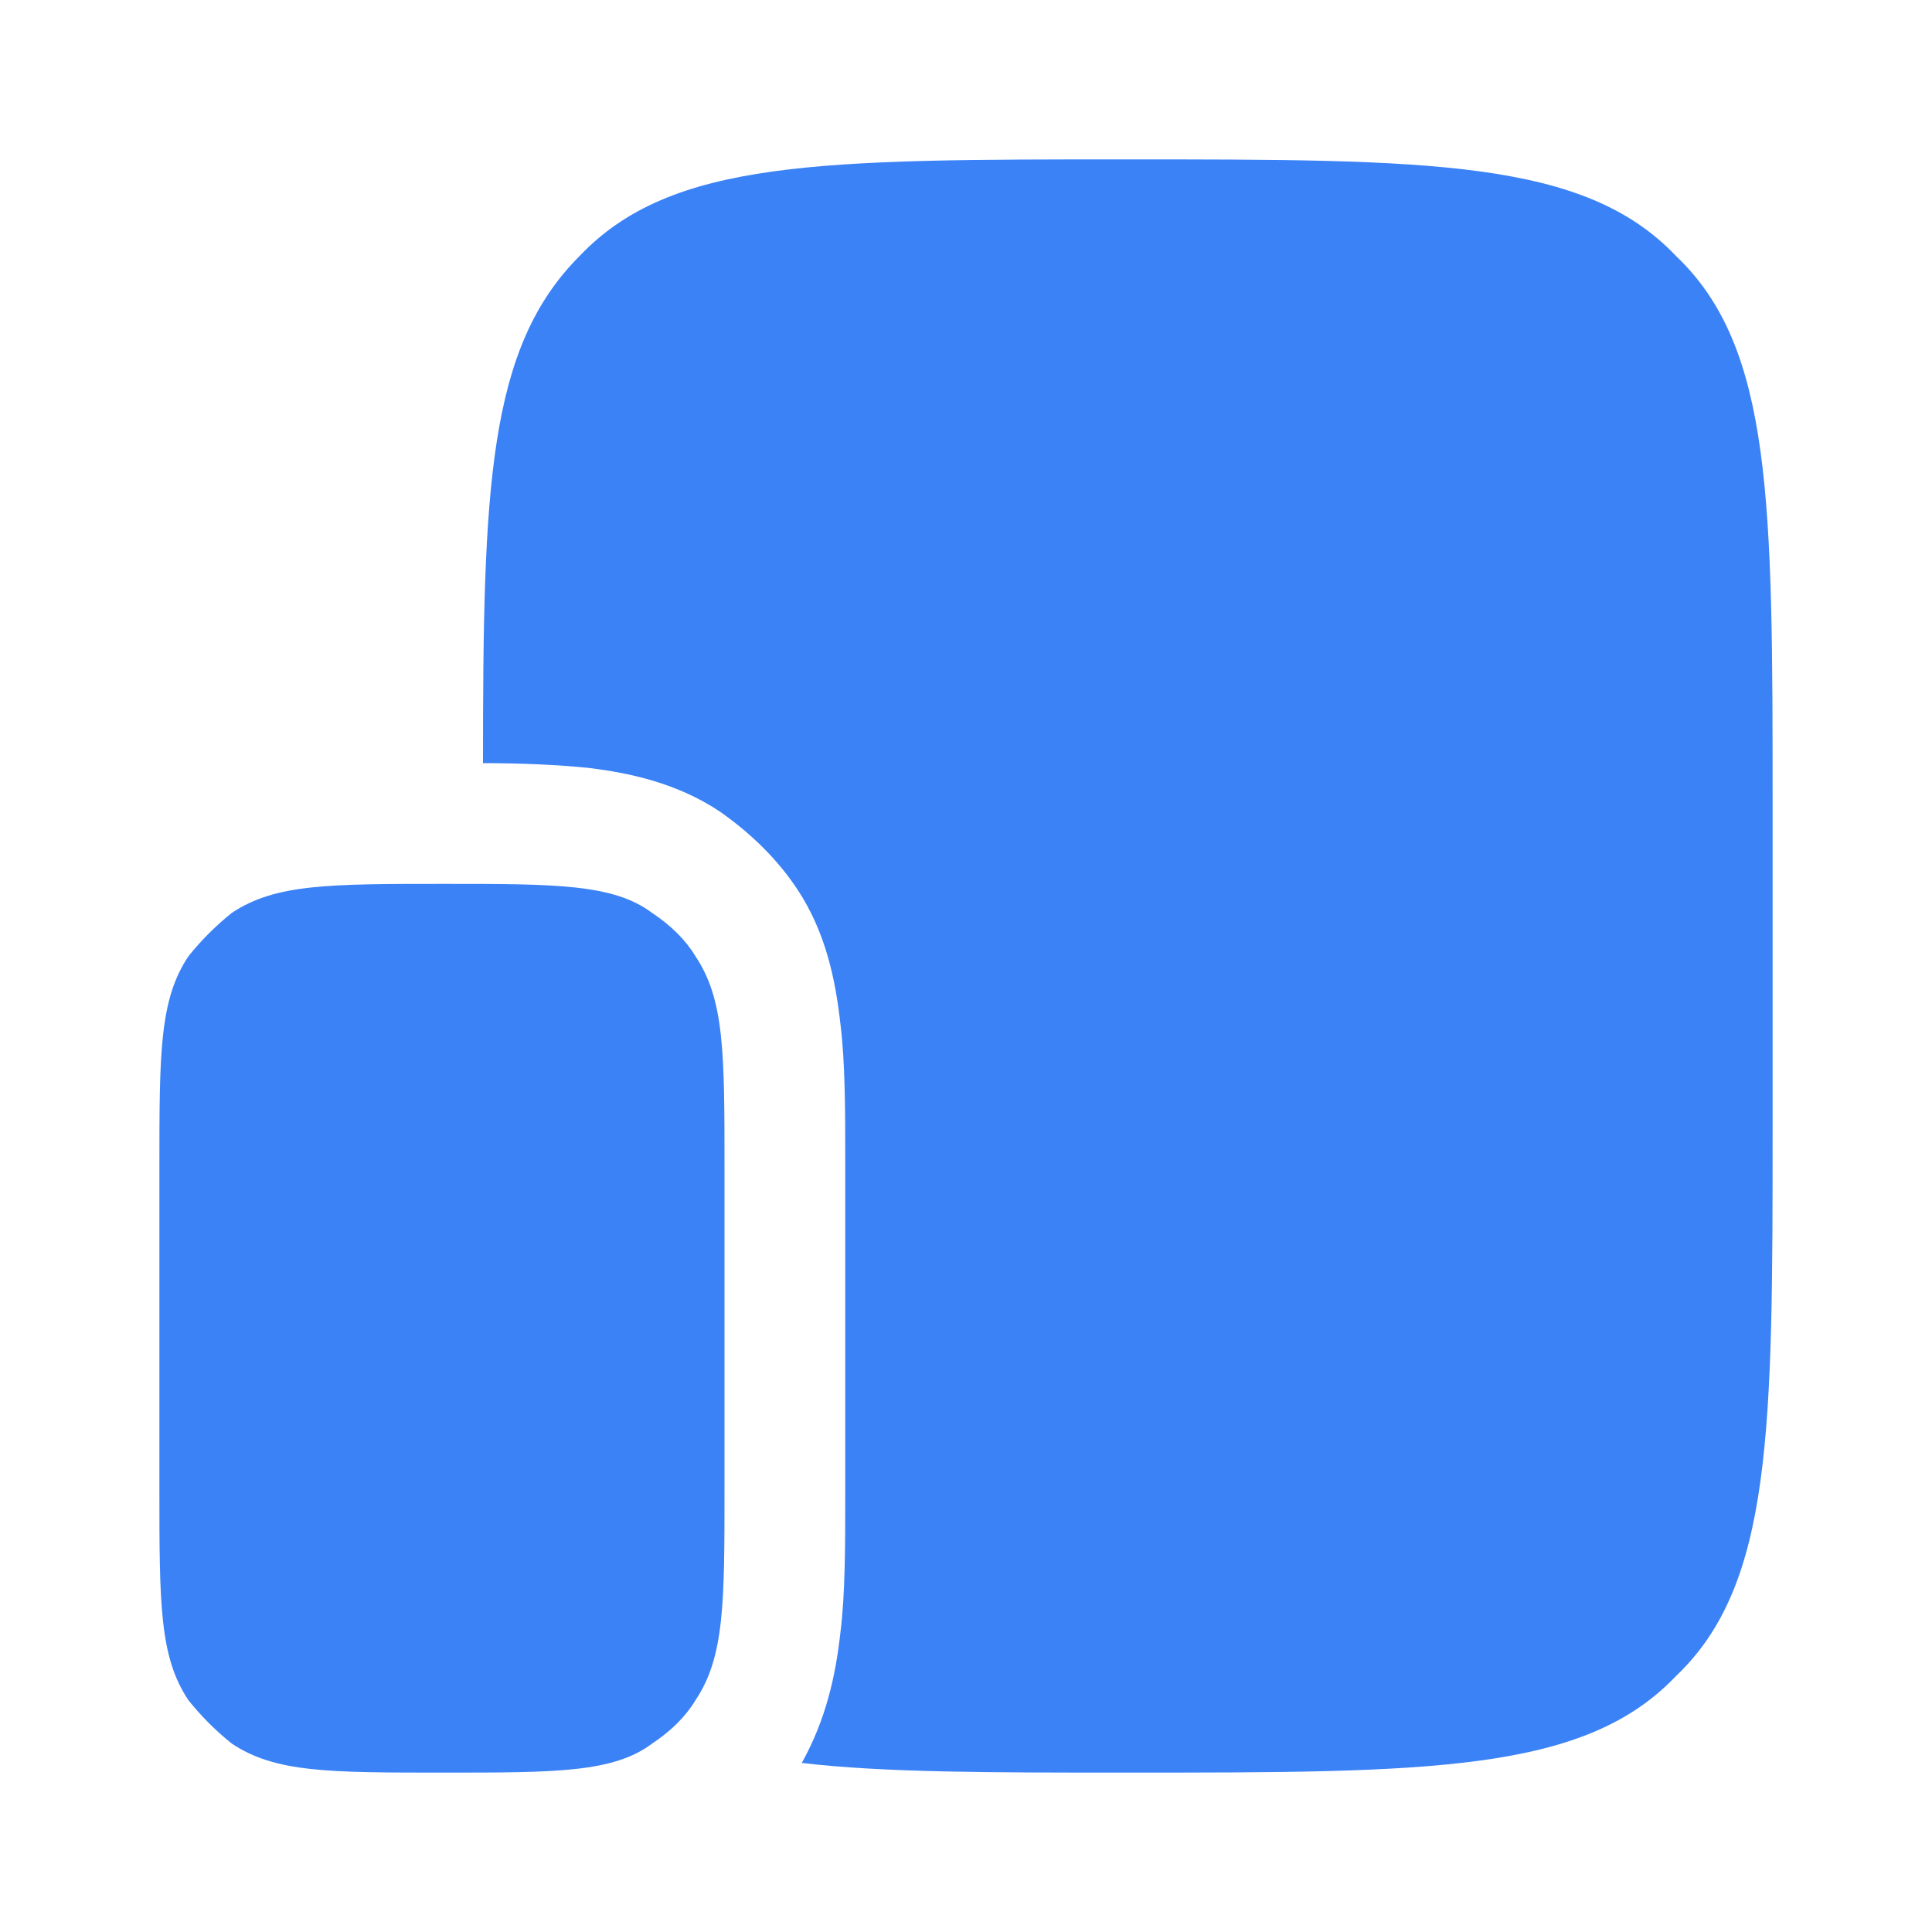
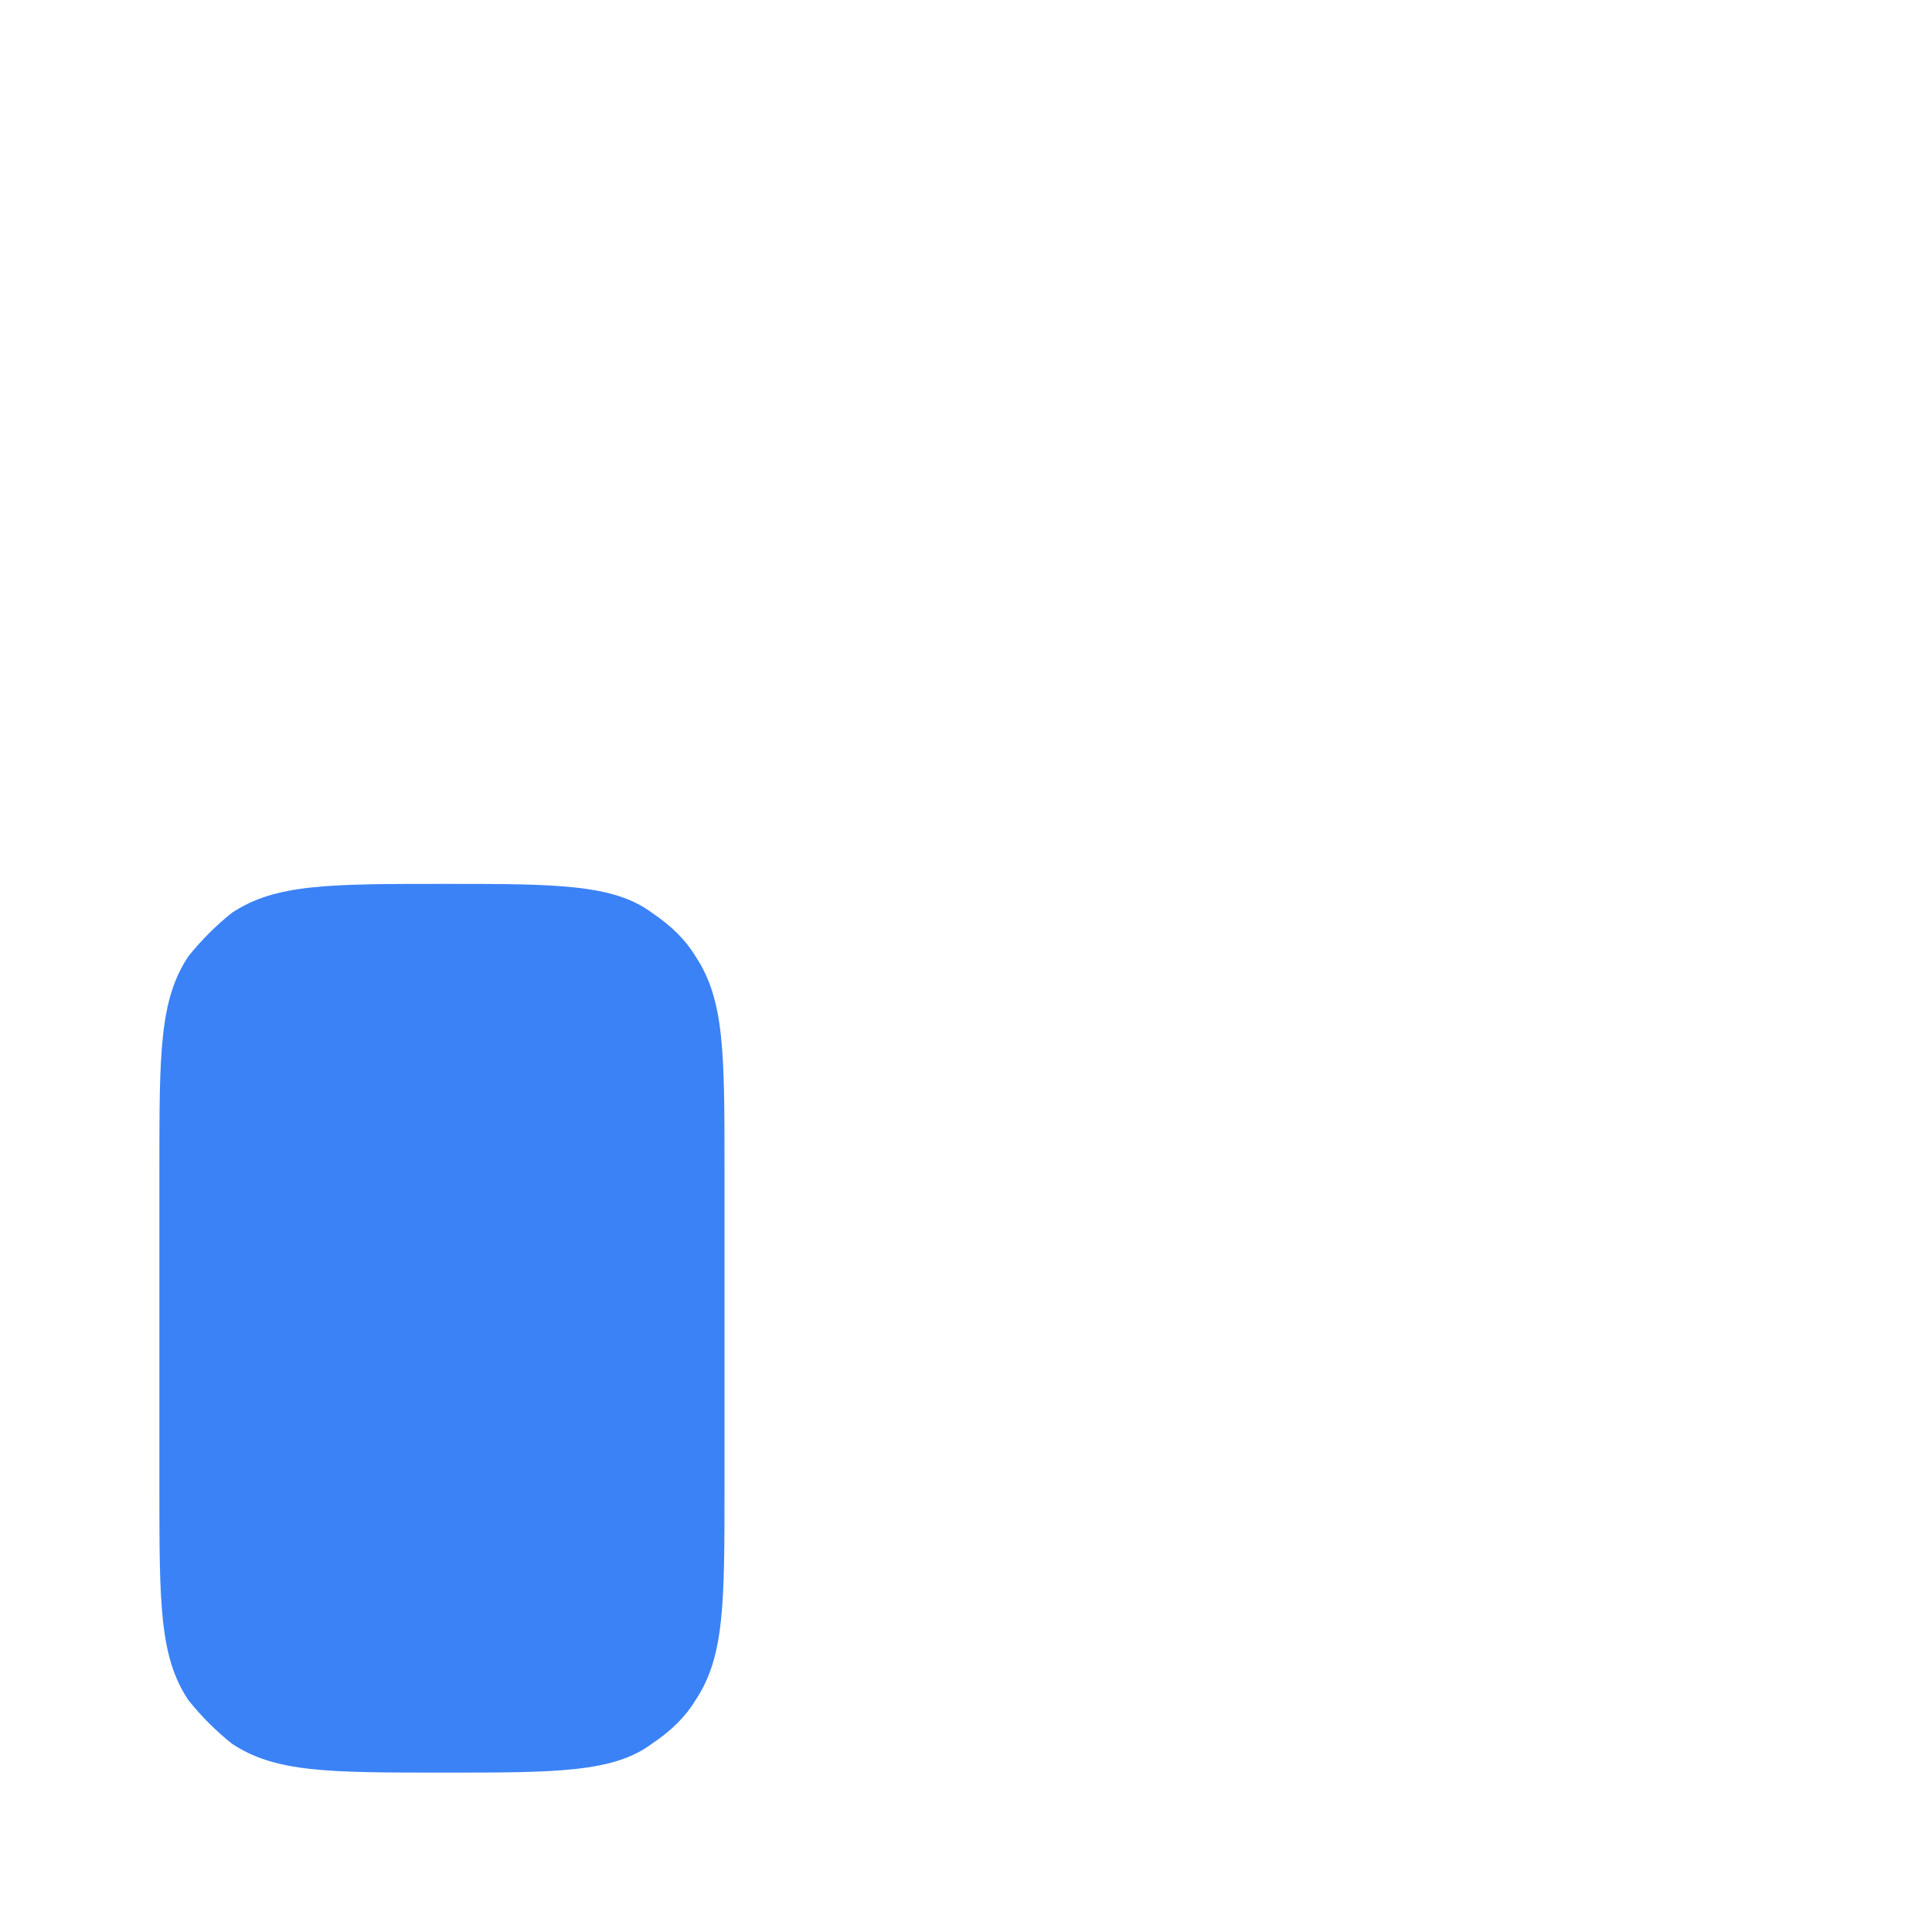
<svg xmlns="http://www.w3.org/2000/svg" version="1.2" viewBox="0 0 40 40" width="40" height="40">
  <style>.a{fill:#3b82f6}</style>
  <path class="a" d="m3.3 24.2c0-2.4 0-3.5 0.6-4.4q0.4-0.5 0.9-0.9c0.9-0.6 2-0.6 4.4-0.6 2.3 0 3.5 0 4.3 0.6q0.6 0.4 0.9 0.9c0.6 0.9 0.6 2 0.6 4.4v6.6c0 2.4 0 3.5-0.6 4.4q-0.3 0.5-0.9 0.9c-0.8 0.6-2 0.6-4.3 0.6-2.4 0-3.5 0-4.4-0.6q-0.5-0.4-0.9-0.9c-0.6-0.9-0.6-2-0.6-4.4z" />
-   <path class="a" d="m36.7 16.7v6.6c0 6.3 0 9.5-2 11.4-1.9 2-5.1 2-11.4 2-2.8 0-5 0-6.7-0.2 0.5-0.9 0.7-1.8 0.8-2.7 0.1-0.8 0.1-1.8 0.1-2.9v-0.1-6.6-0.1c0-1.1 0-2.1-0.1-2.9-0.1-0.9-0.3-1.9-0.9-2.8q-0.6-0.9-1.6-1.6c-0.9-0.6-1.9-0.8-2.7-0.9q-1-0.1-2.2-0.1c0-5.7 0.1-8.6 2-10.5 1.9-2 5-2 11.3-2 6.3 0 9.5 0 11.4 2 2 1.9 2 5.1 2 11.4zm-17.9 15c0-0.7 0.5-1.3 1.2-1.3h8.3c0.7 0 1.3 0.6 1.3 1.3 0 0.7-0.6 1.2-1.3 1.2h-8.3c-0.7 0-1.2-0.5-1.2-1.2z" />
</svg>